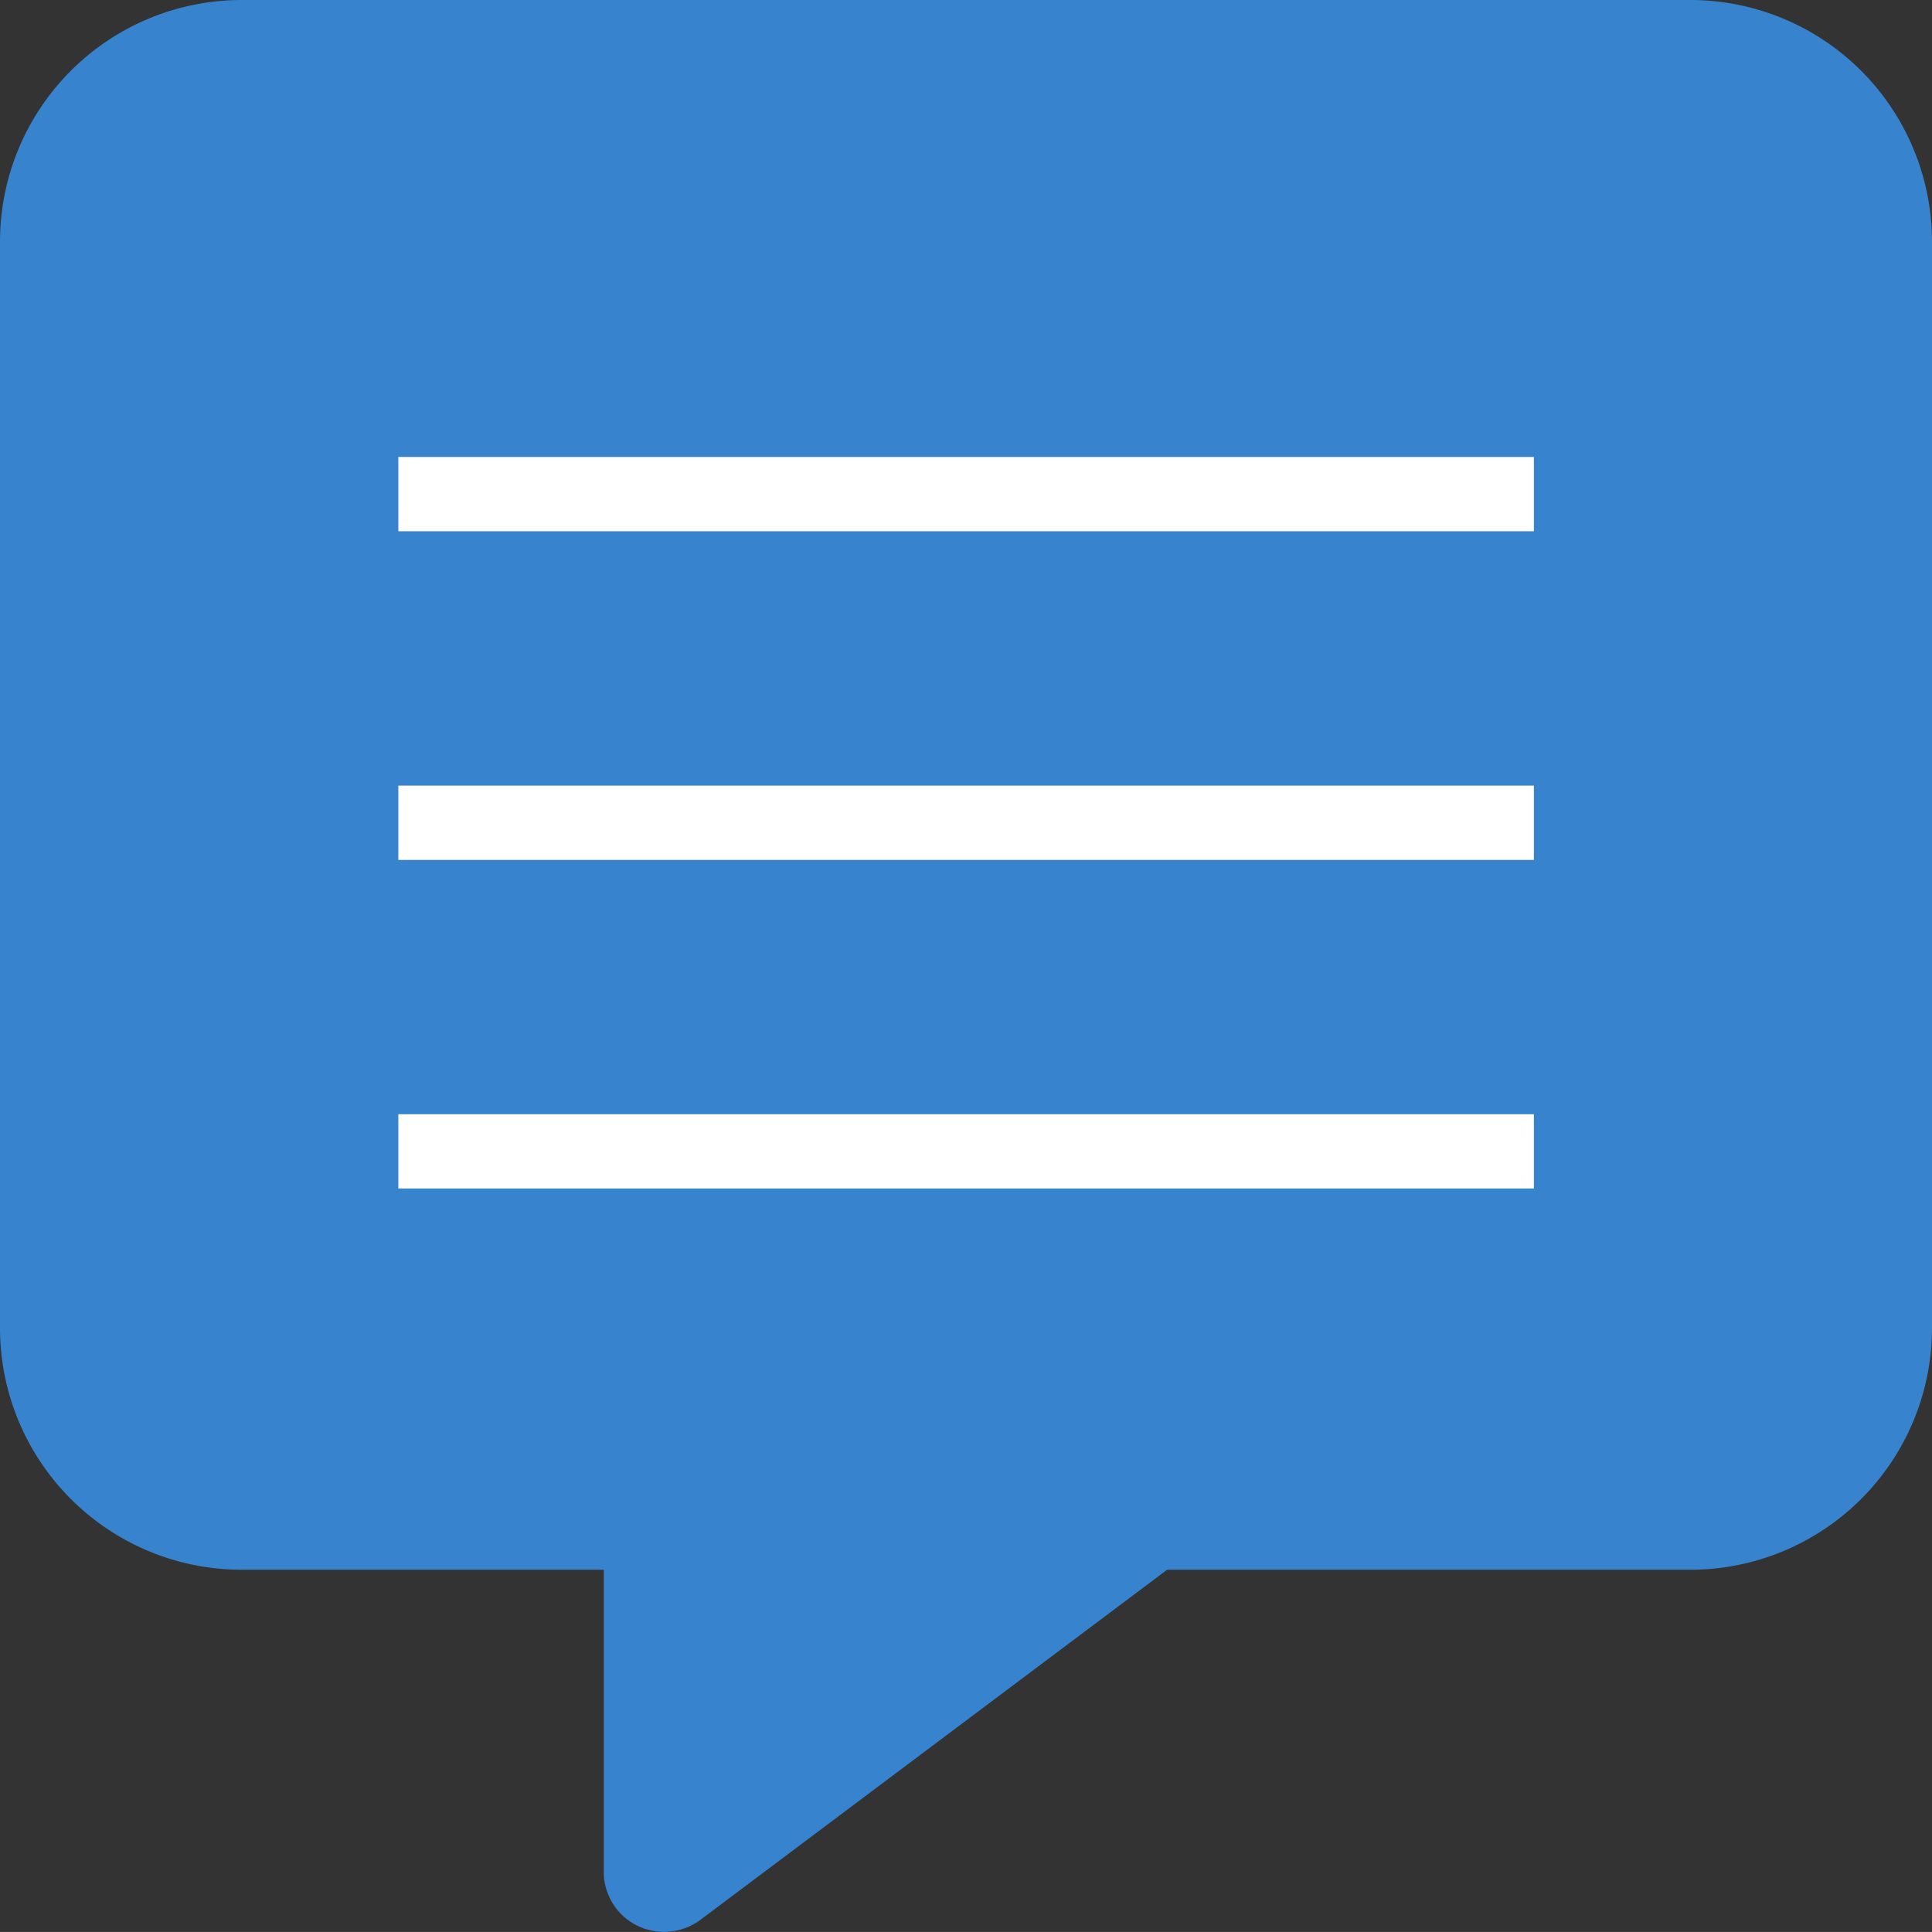
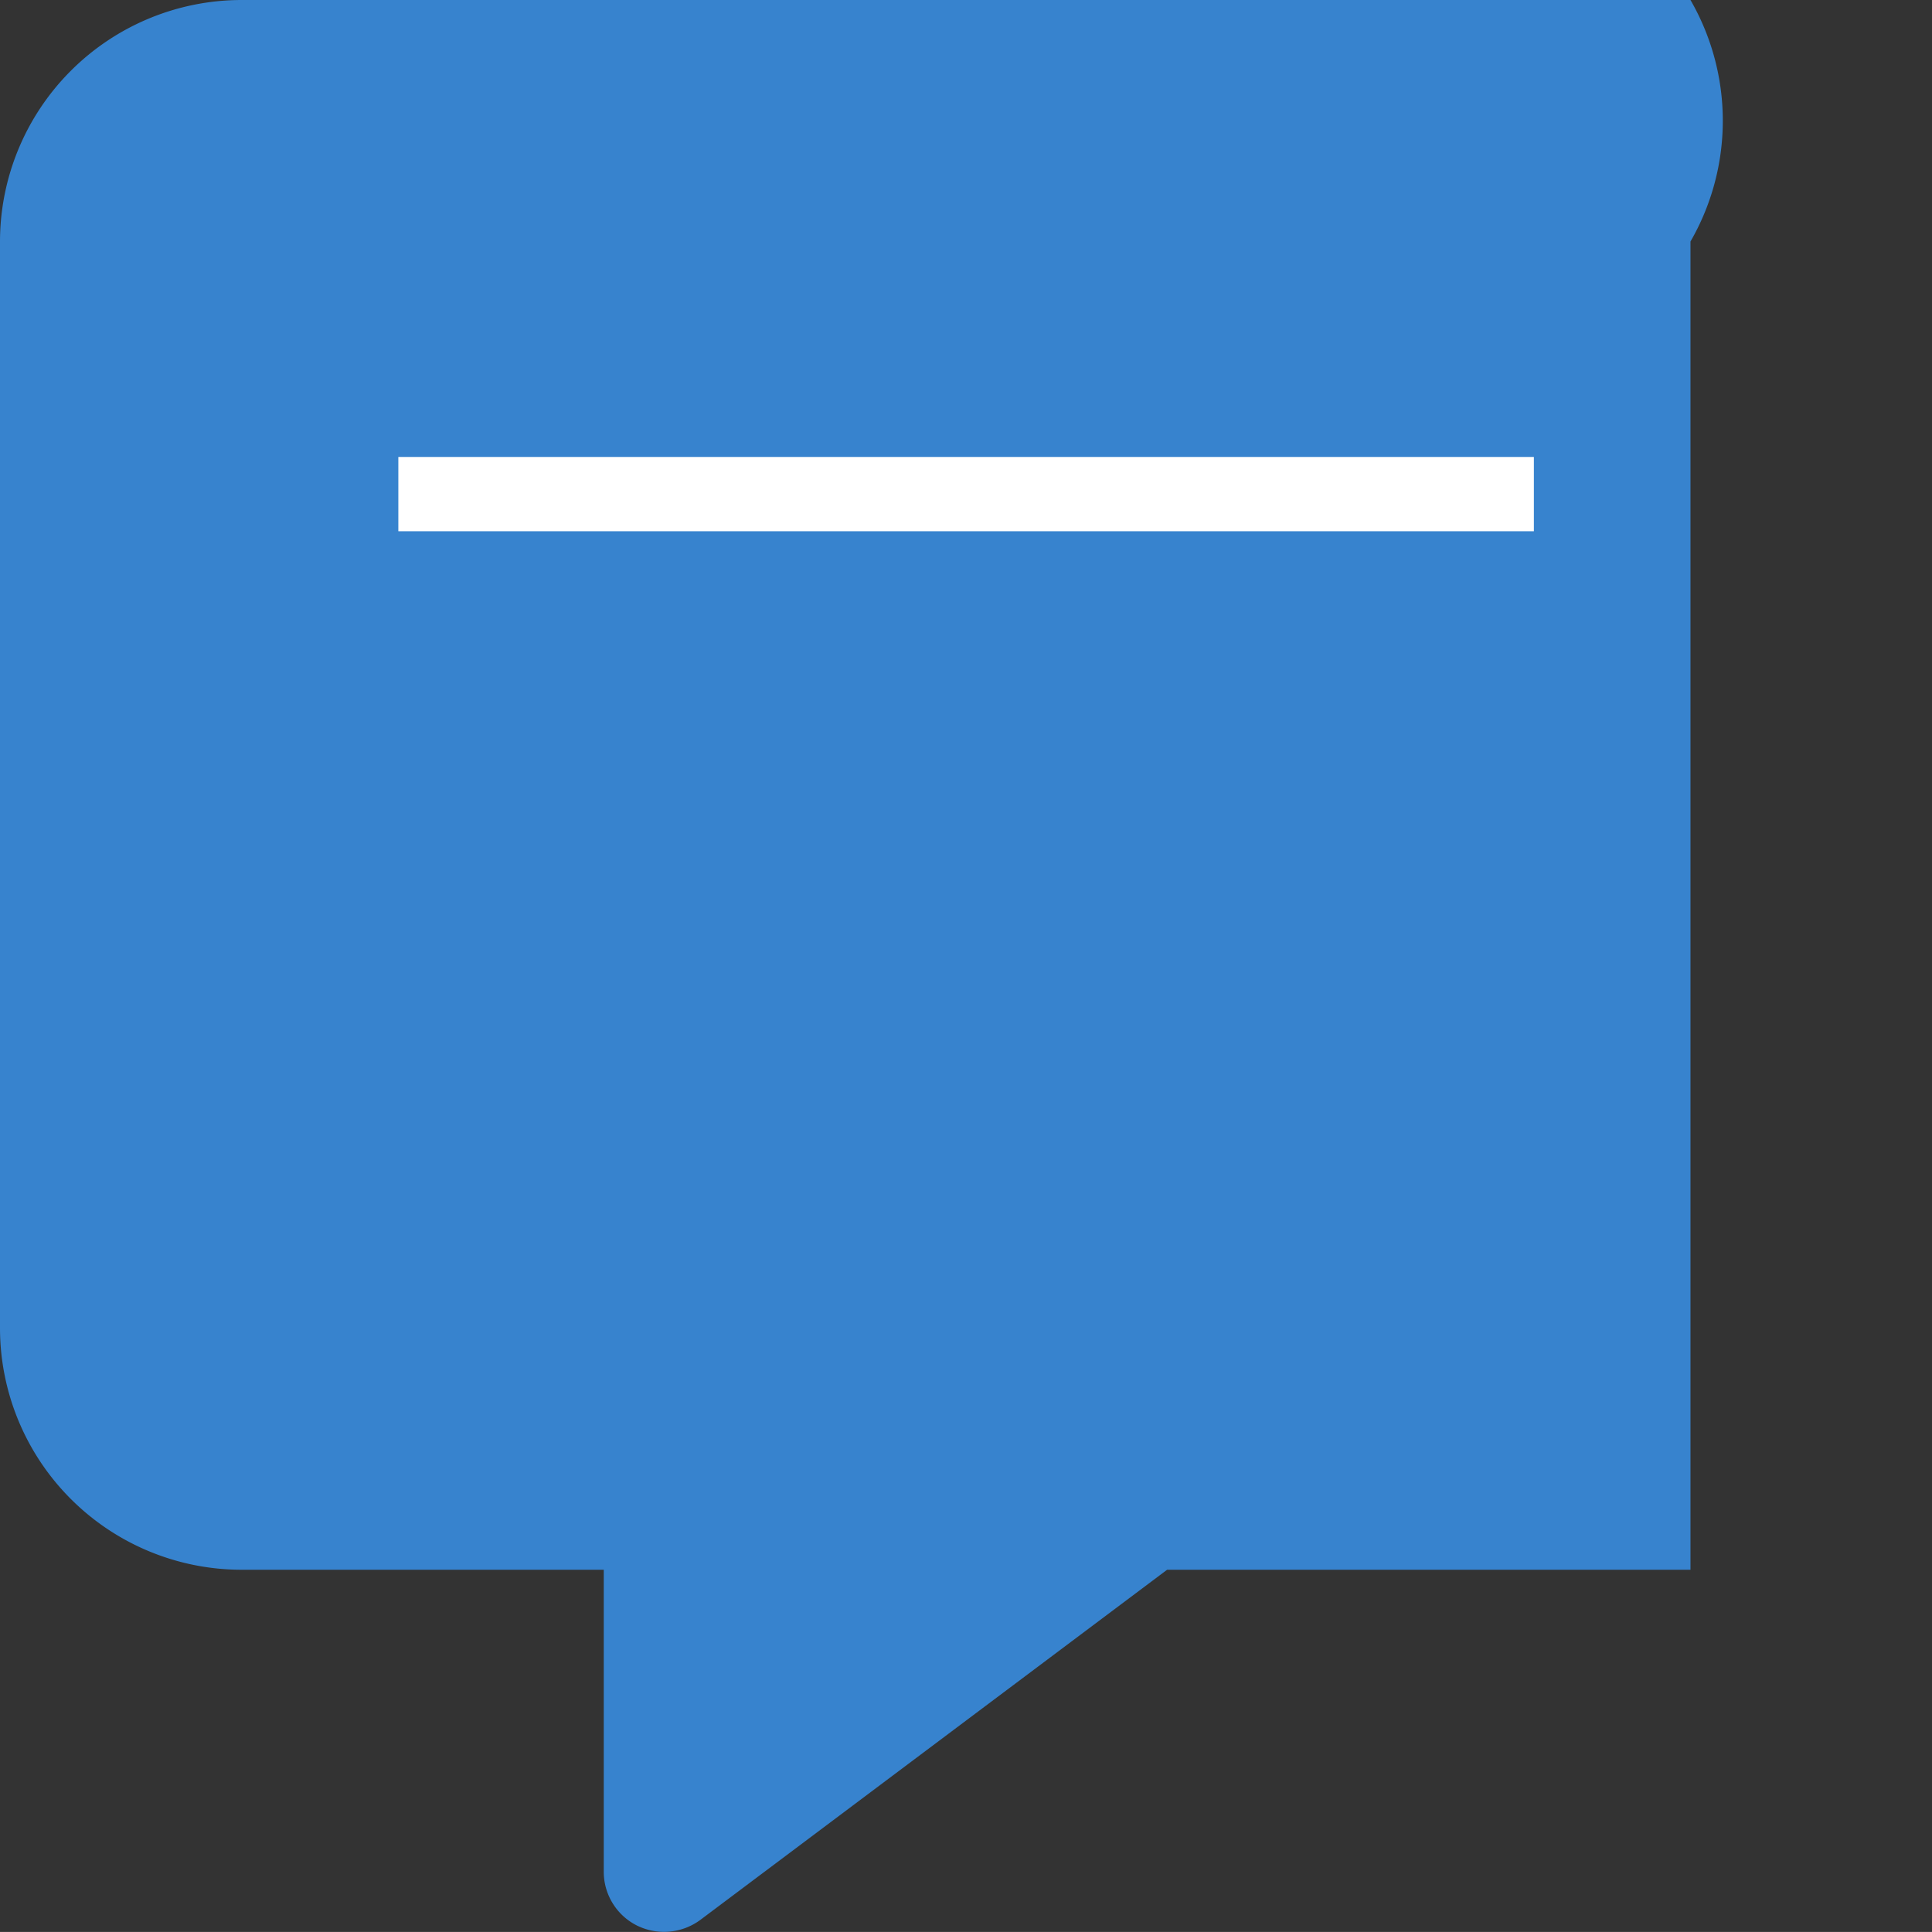
<svg xmlns="http://www.w3.org/2000/svg" width="26.006" height="26.005" viewBox="0 0 26.006 26.005">
  <rect x="0" y="0" width="26.006" height="26.005" fill="#333333" stroke="none" />
  <g id="グループ_9587" data-name="グループ 9587" transform="translate(-226 -579.488)">
-     <path id="Icon_fa-solid-message" data-name="Icon fa-solid-message" d="M3.251,0A3.254,3.254,0,0,0,0,3.251V17.879A3.254,3.254,0,0,0,3.251,21.13H8.127v4.063a.809.809,0,0,0,.447.726.822.822,0,0,0,.853-.076L15.71,21.13h7.045a3.254,3.254,0,0,0,3.251-3.251V3.251A3.254,3.254,0,0,0,22.755,0Z" transform="translate(226 579.488)" fill="#3783ce" />
+     <path id="Icon_fa-solid-message" data-name="Icon fa-solid-message" d="M3.251,0A3.254,3.254,0,0,0,0,3.251V17.879A3.254,3.254,0,0,0,3.251,21.13H8.127v4.063a.809.809,0,0,0,.447.726.822.822,0,0,0,.853-.076L15.71,21.13h7.045V3.251A3.254,3.254,0,0,0,22.755,0Z" transform="translate(226 579.488)" fill="#3783ce" />
    <path id="パス_5131" data-name="パス 5131" d="M-17995.32-22092.5h15.285" transform="translate(18226.682 22678.639)" fill="none" stroke="#fff" stroke-width="1" />
-     <path id="パス_5132" data-name="パス 5132" d="M-17995.32-22092.5h15.285" transform="translate(18226.682 22687.486)" fill="none" stroke="#fff" stroke-width="1" />
-     <path id="パス_5133" data-name="パス 5133" d="M-17995.32-22092.5h15.285" transform="translate(18226.682 22683.063)" fill="none" stroke="#fff" stroke-width="1" />
  </g>
</svg>